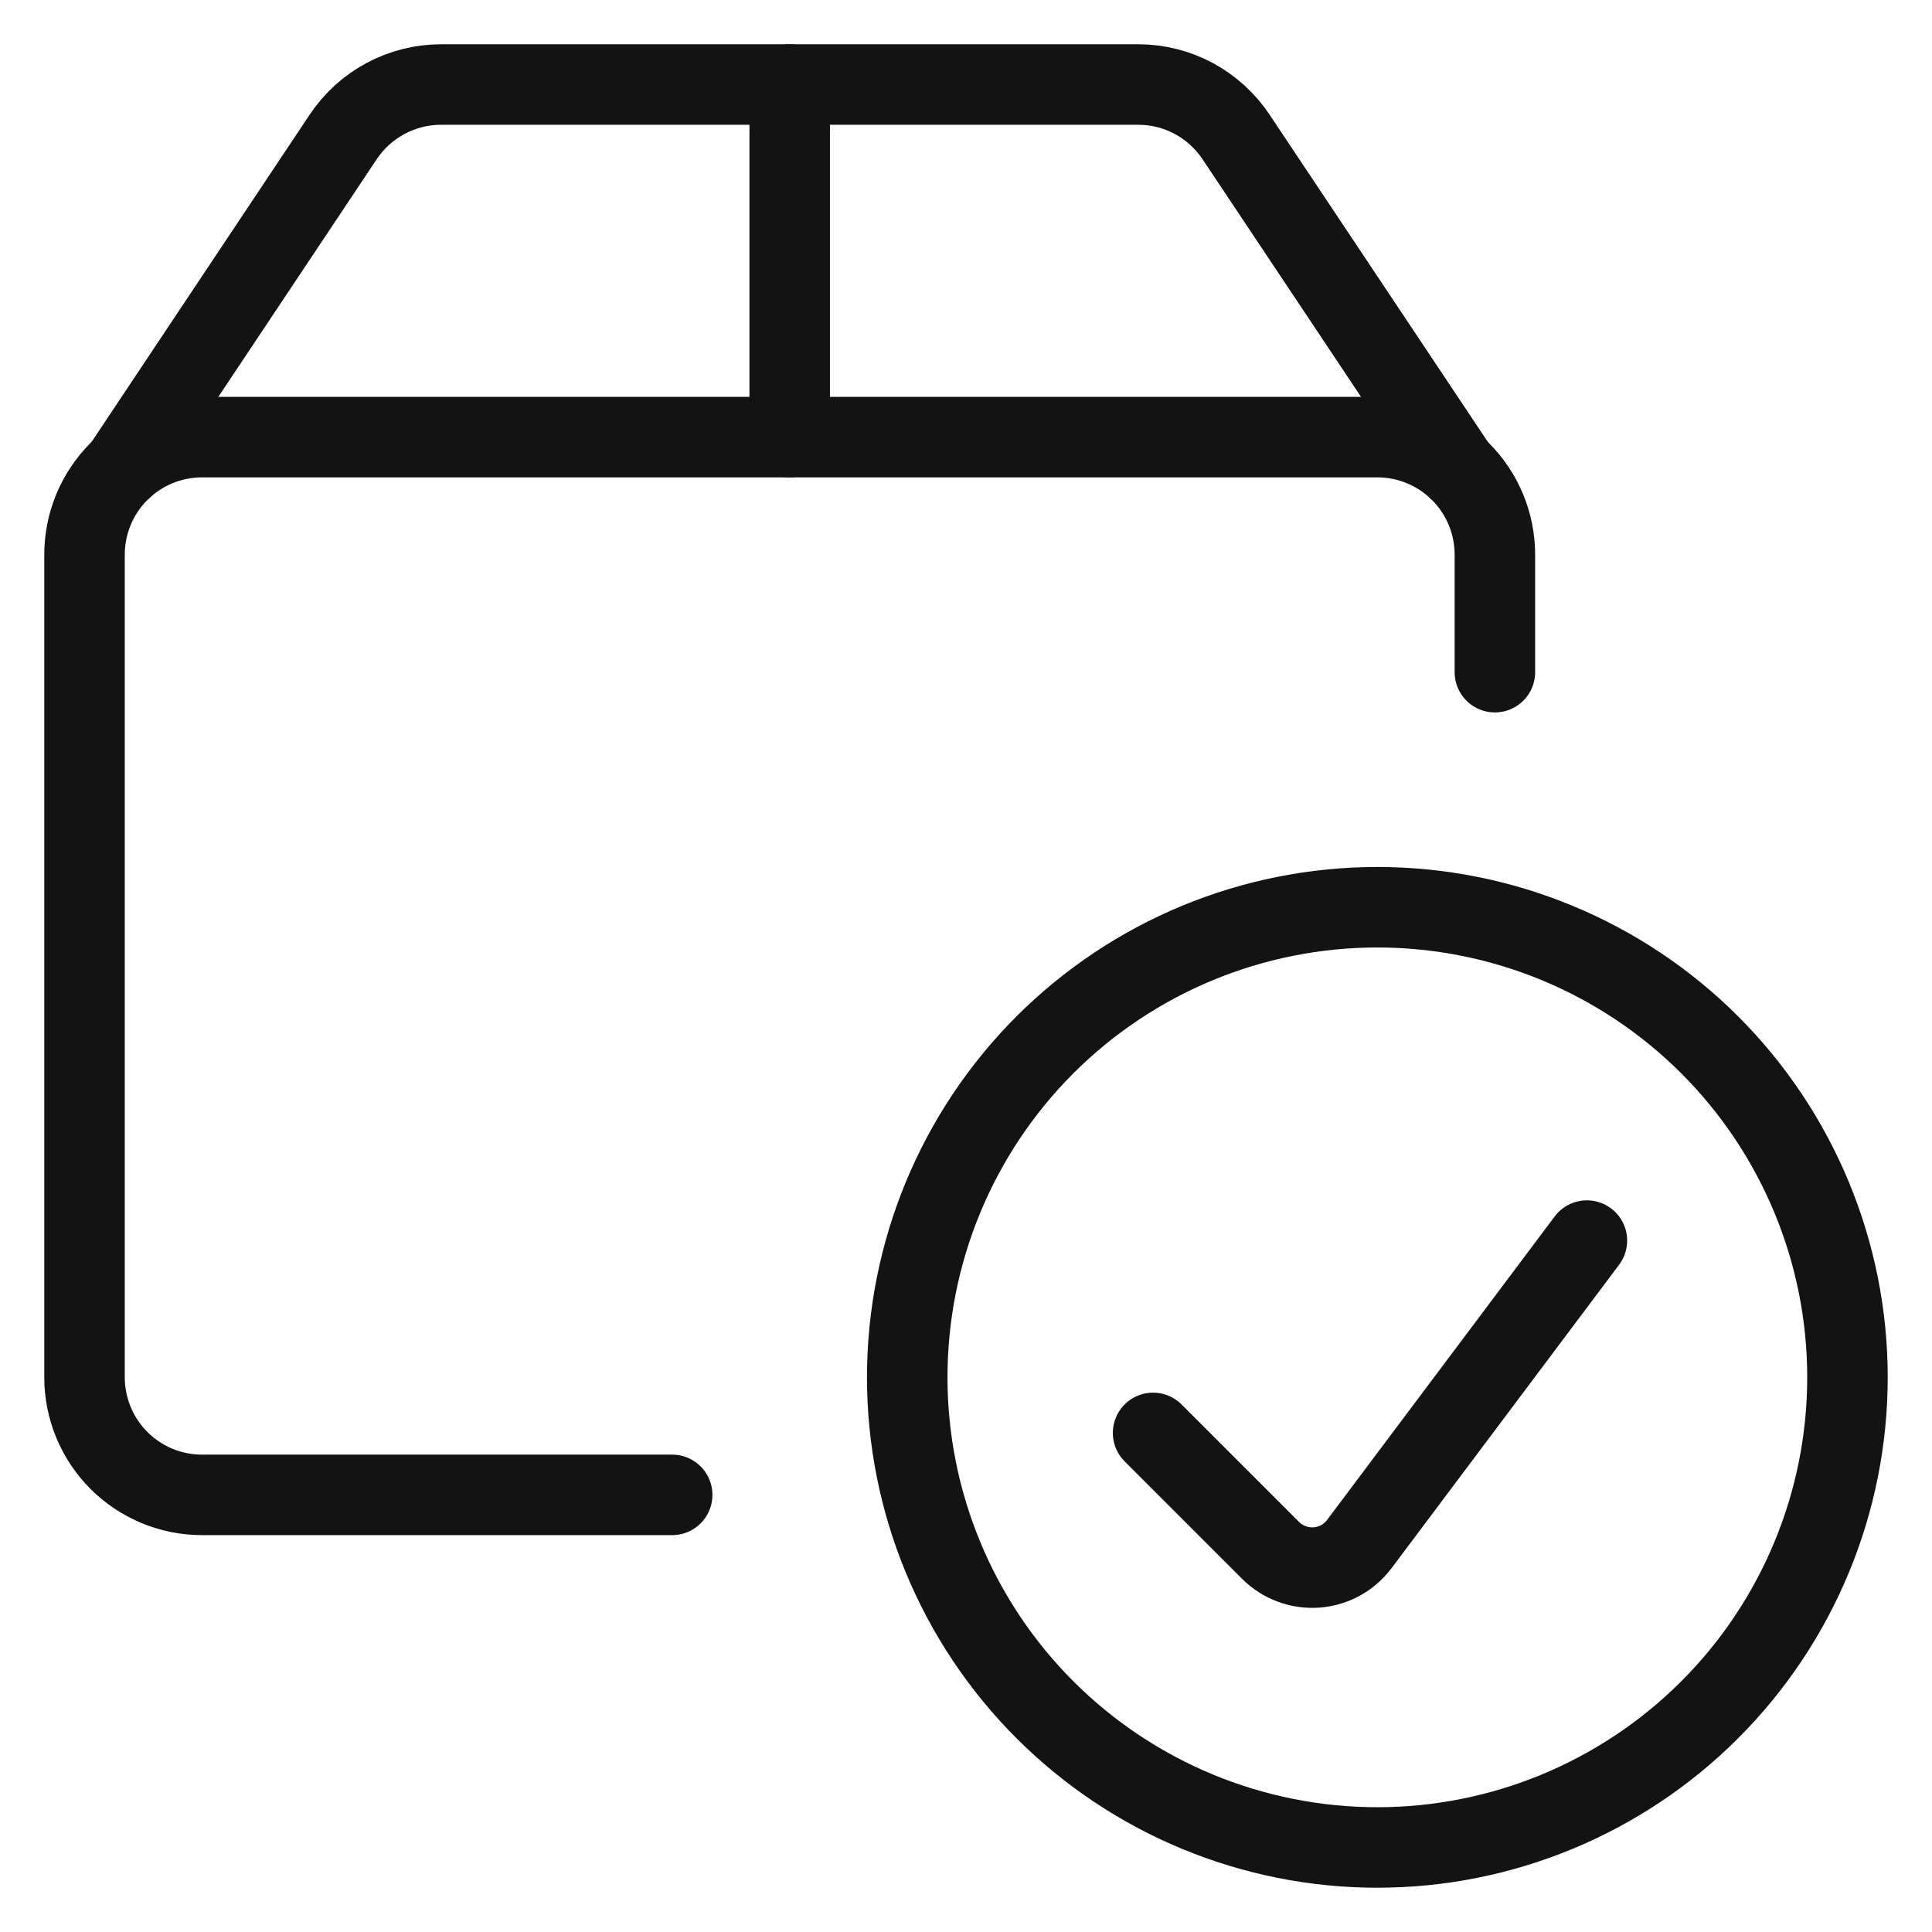
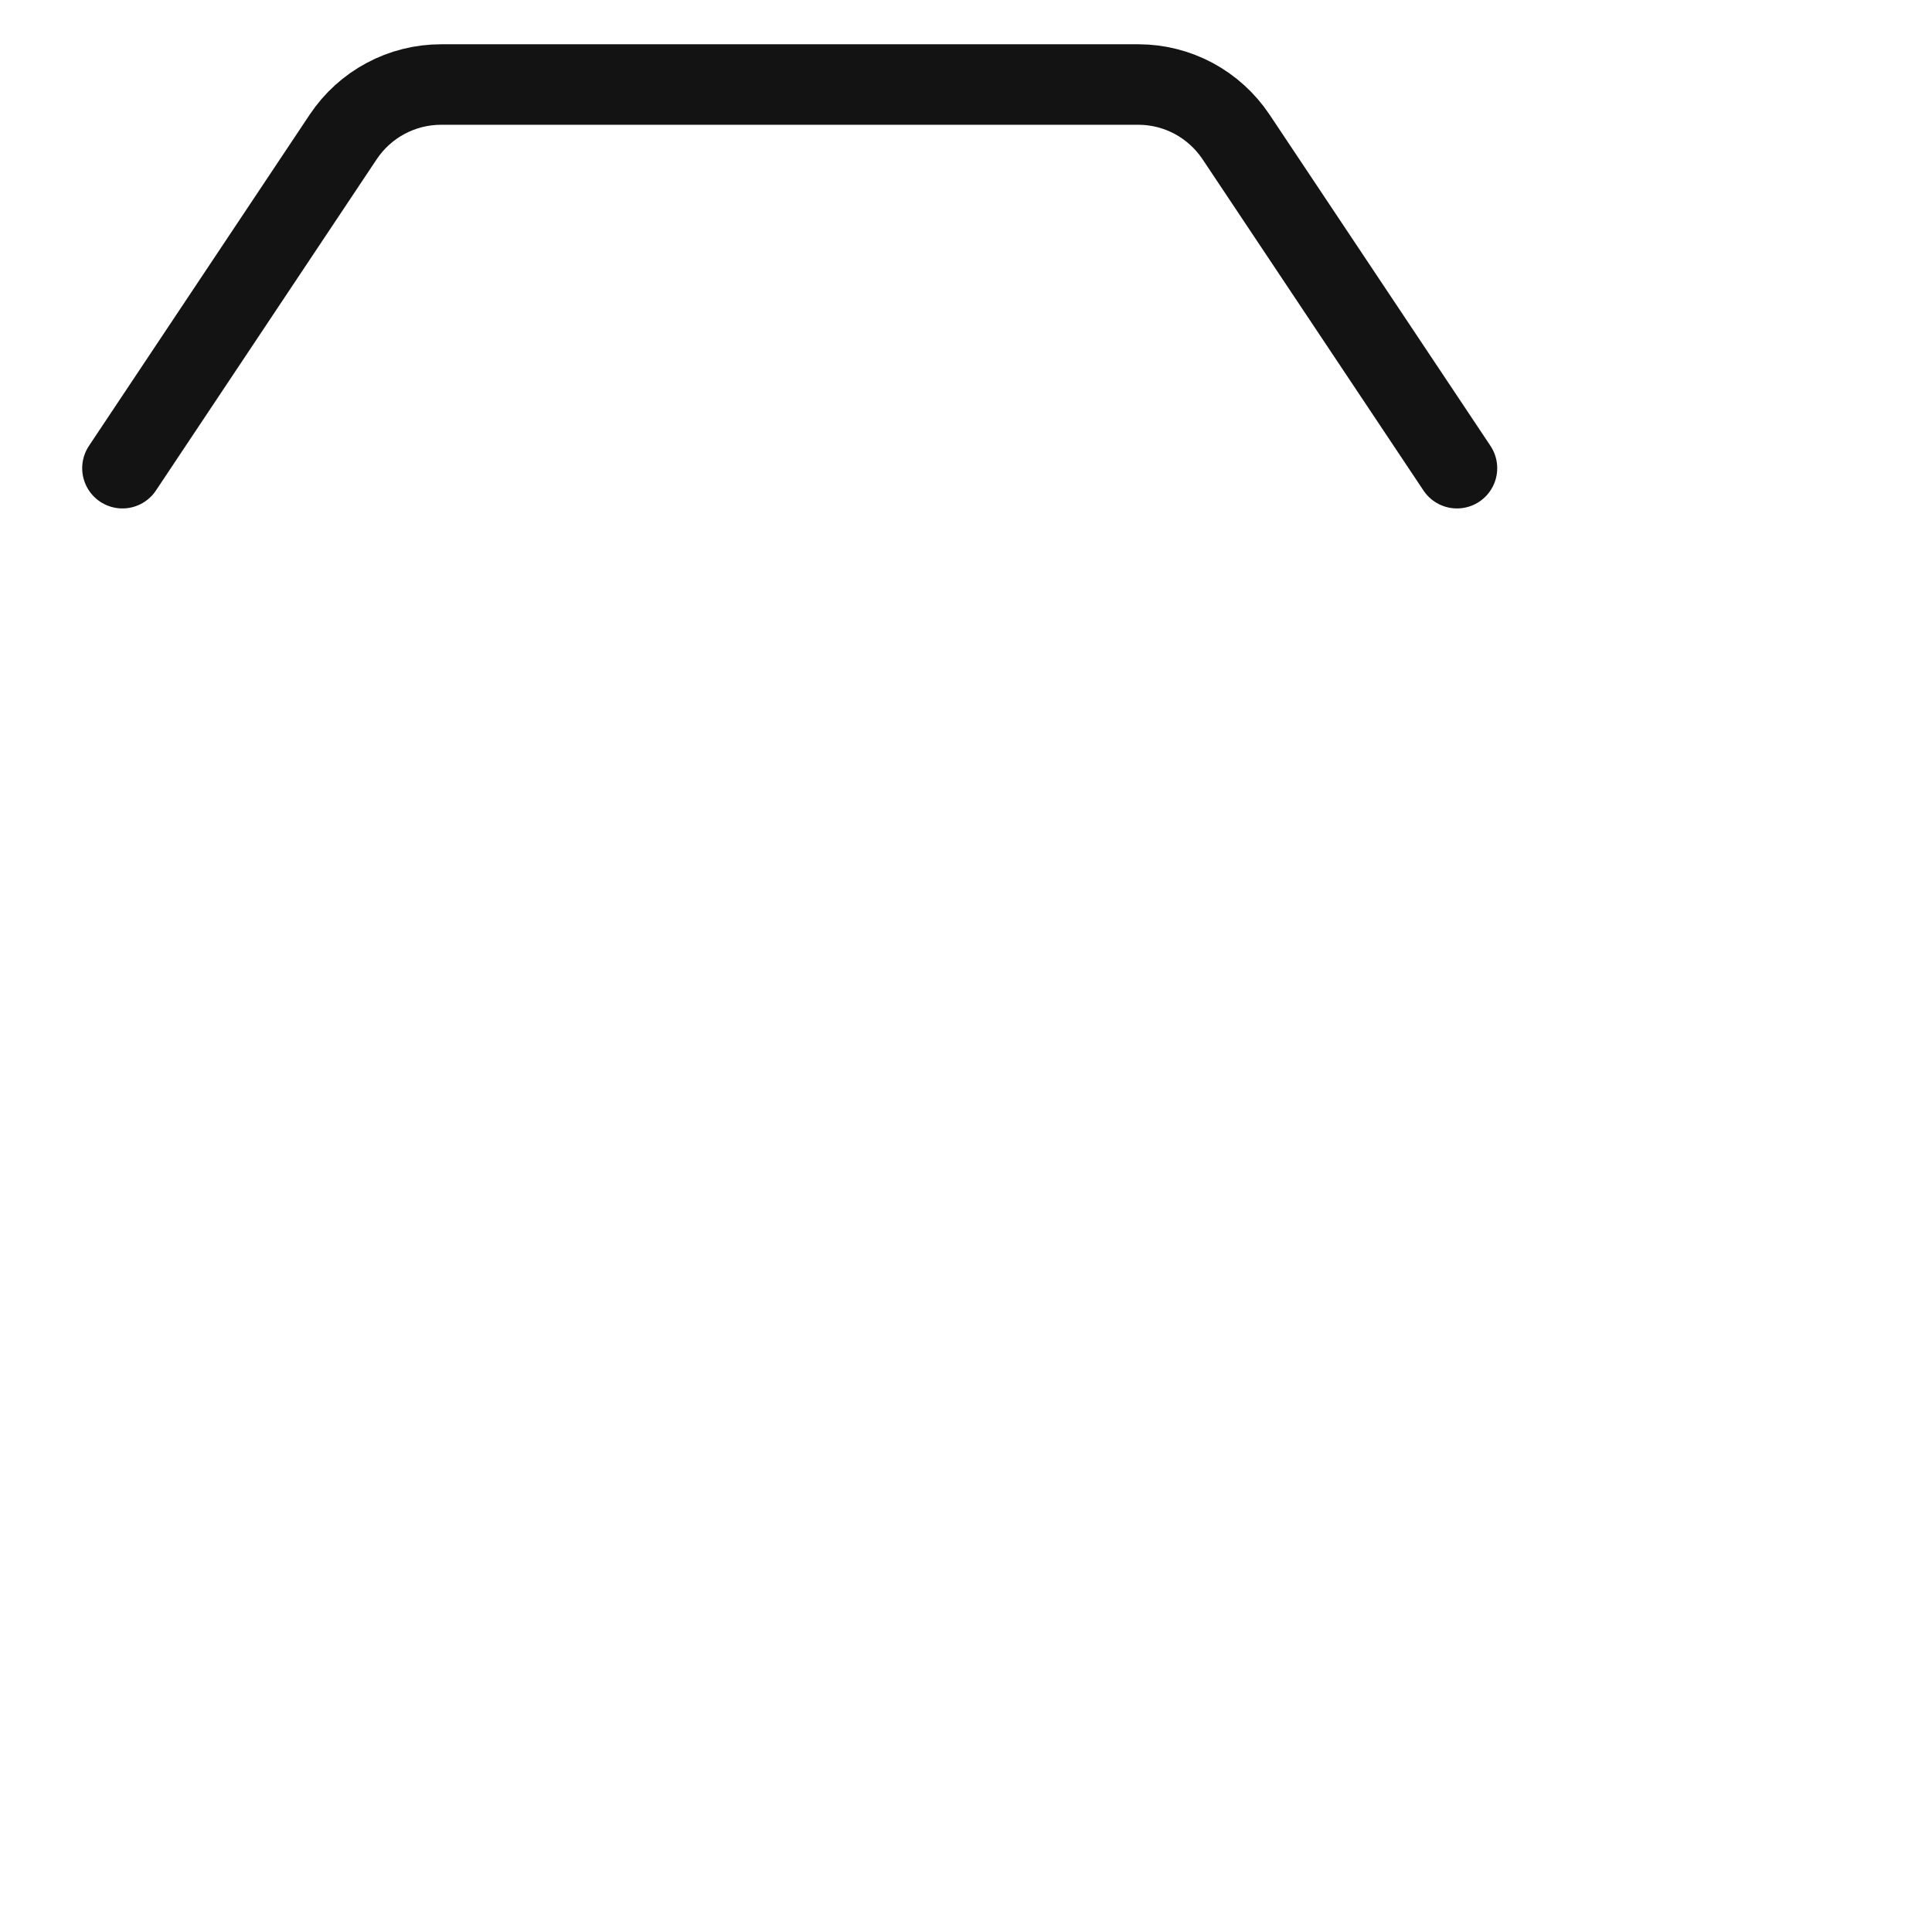
<svg xmlns="http://www.w3.org/2000/svg" width="24" height="24" viewBox="0 0 24 24" fill="none">
  <g clip-path="url(#clip0_2200_2870)">
-     <path d="M11.27 17.11C11.27 18.658 11.885 20.144 12.98 21.239C14.075 22.334 15.561 22.95 17.11 22.95C18.658 22.95 20.144 22.334 21.239 21.239C22.334 20.144 22.95 18.658 22.95 17.11C22.95 15.561 22.334 14.075 21.239 12.98C20.144 11.885 18.658 11.27 17.11 11.27C15.561 11.27 14.075 11.885 12.98 12.98C11.885 14.075 11.27 15.561 11.27 17.11Z" stroke="#131313" stroke-linecap="round" stroke-linejoin="round" />
-     <path d="M19.713 15.411L16.885 19.182C16.822 19.265 16.742 19.335 16.65 19.385C16.558 19.435 16.457 19.464 16.352 19.472C16.248 19.479 16.143 19.464 16.045 19.427C15.947 19.391 15.858 19.334 15.784 19.26L14.324 17.8" stroke="#131313" stroke-linecap="round" stroke-linejoin="round" />
-     <path d="M8.35 18.57H2.51C2.318 18.57 2.128 18.532 1.951 18.459C1.774 18.385 1.613 18.278 1.477 18.142C1.342 18.006 1.234 17.846 1.161 17.668C1.088 17.491 1.05 17.301 1.05 17.11V6.89C1.05 6.502 1.204 6.131 1.477 5.857C1.751 5.584 2.123 5.43 2.51 5.43H17.11C17.497 5.43 17.868 5.584 18.142 5.857C18.416 6.131 18.57 6.502 18.57 6.89V8.35" stroke="#131313" stroke-linecap="round" stroke-linejoin="round" />
    <path d="M18.099 5.816L15.354 1.7C15.22 1.5 15.04 1.337 14.829 1.223C14.618 1.11 14.382 1.05 14.142 1.05H5.479C5.239 1.05 5.002 1.109 4.79 1.223C4.578 1.336 4.398 1.5 4.264 1.7L1.521 5.816" stroke="#131313" stroke-linecap="round" stroke-linejoin="round" />
-     <path d="M9.81 1.05V5.43" stroke="#131313" stroke-linecap="round" stroke-linejoin="round" />
  </g>
  <defs>
    <clipPath id="clip0_2200_2870">
      <rect width="24" height="24" fill="white" />
    </clipPath>
  </defs>
</svg>